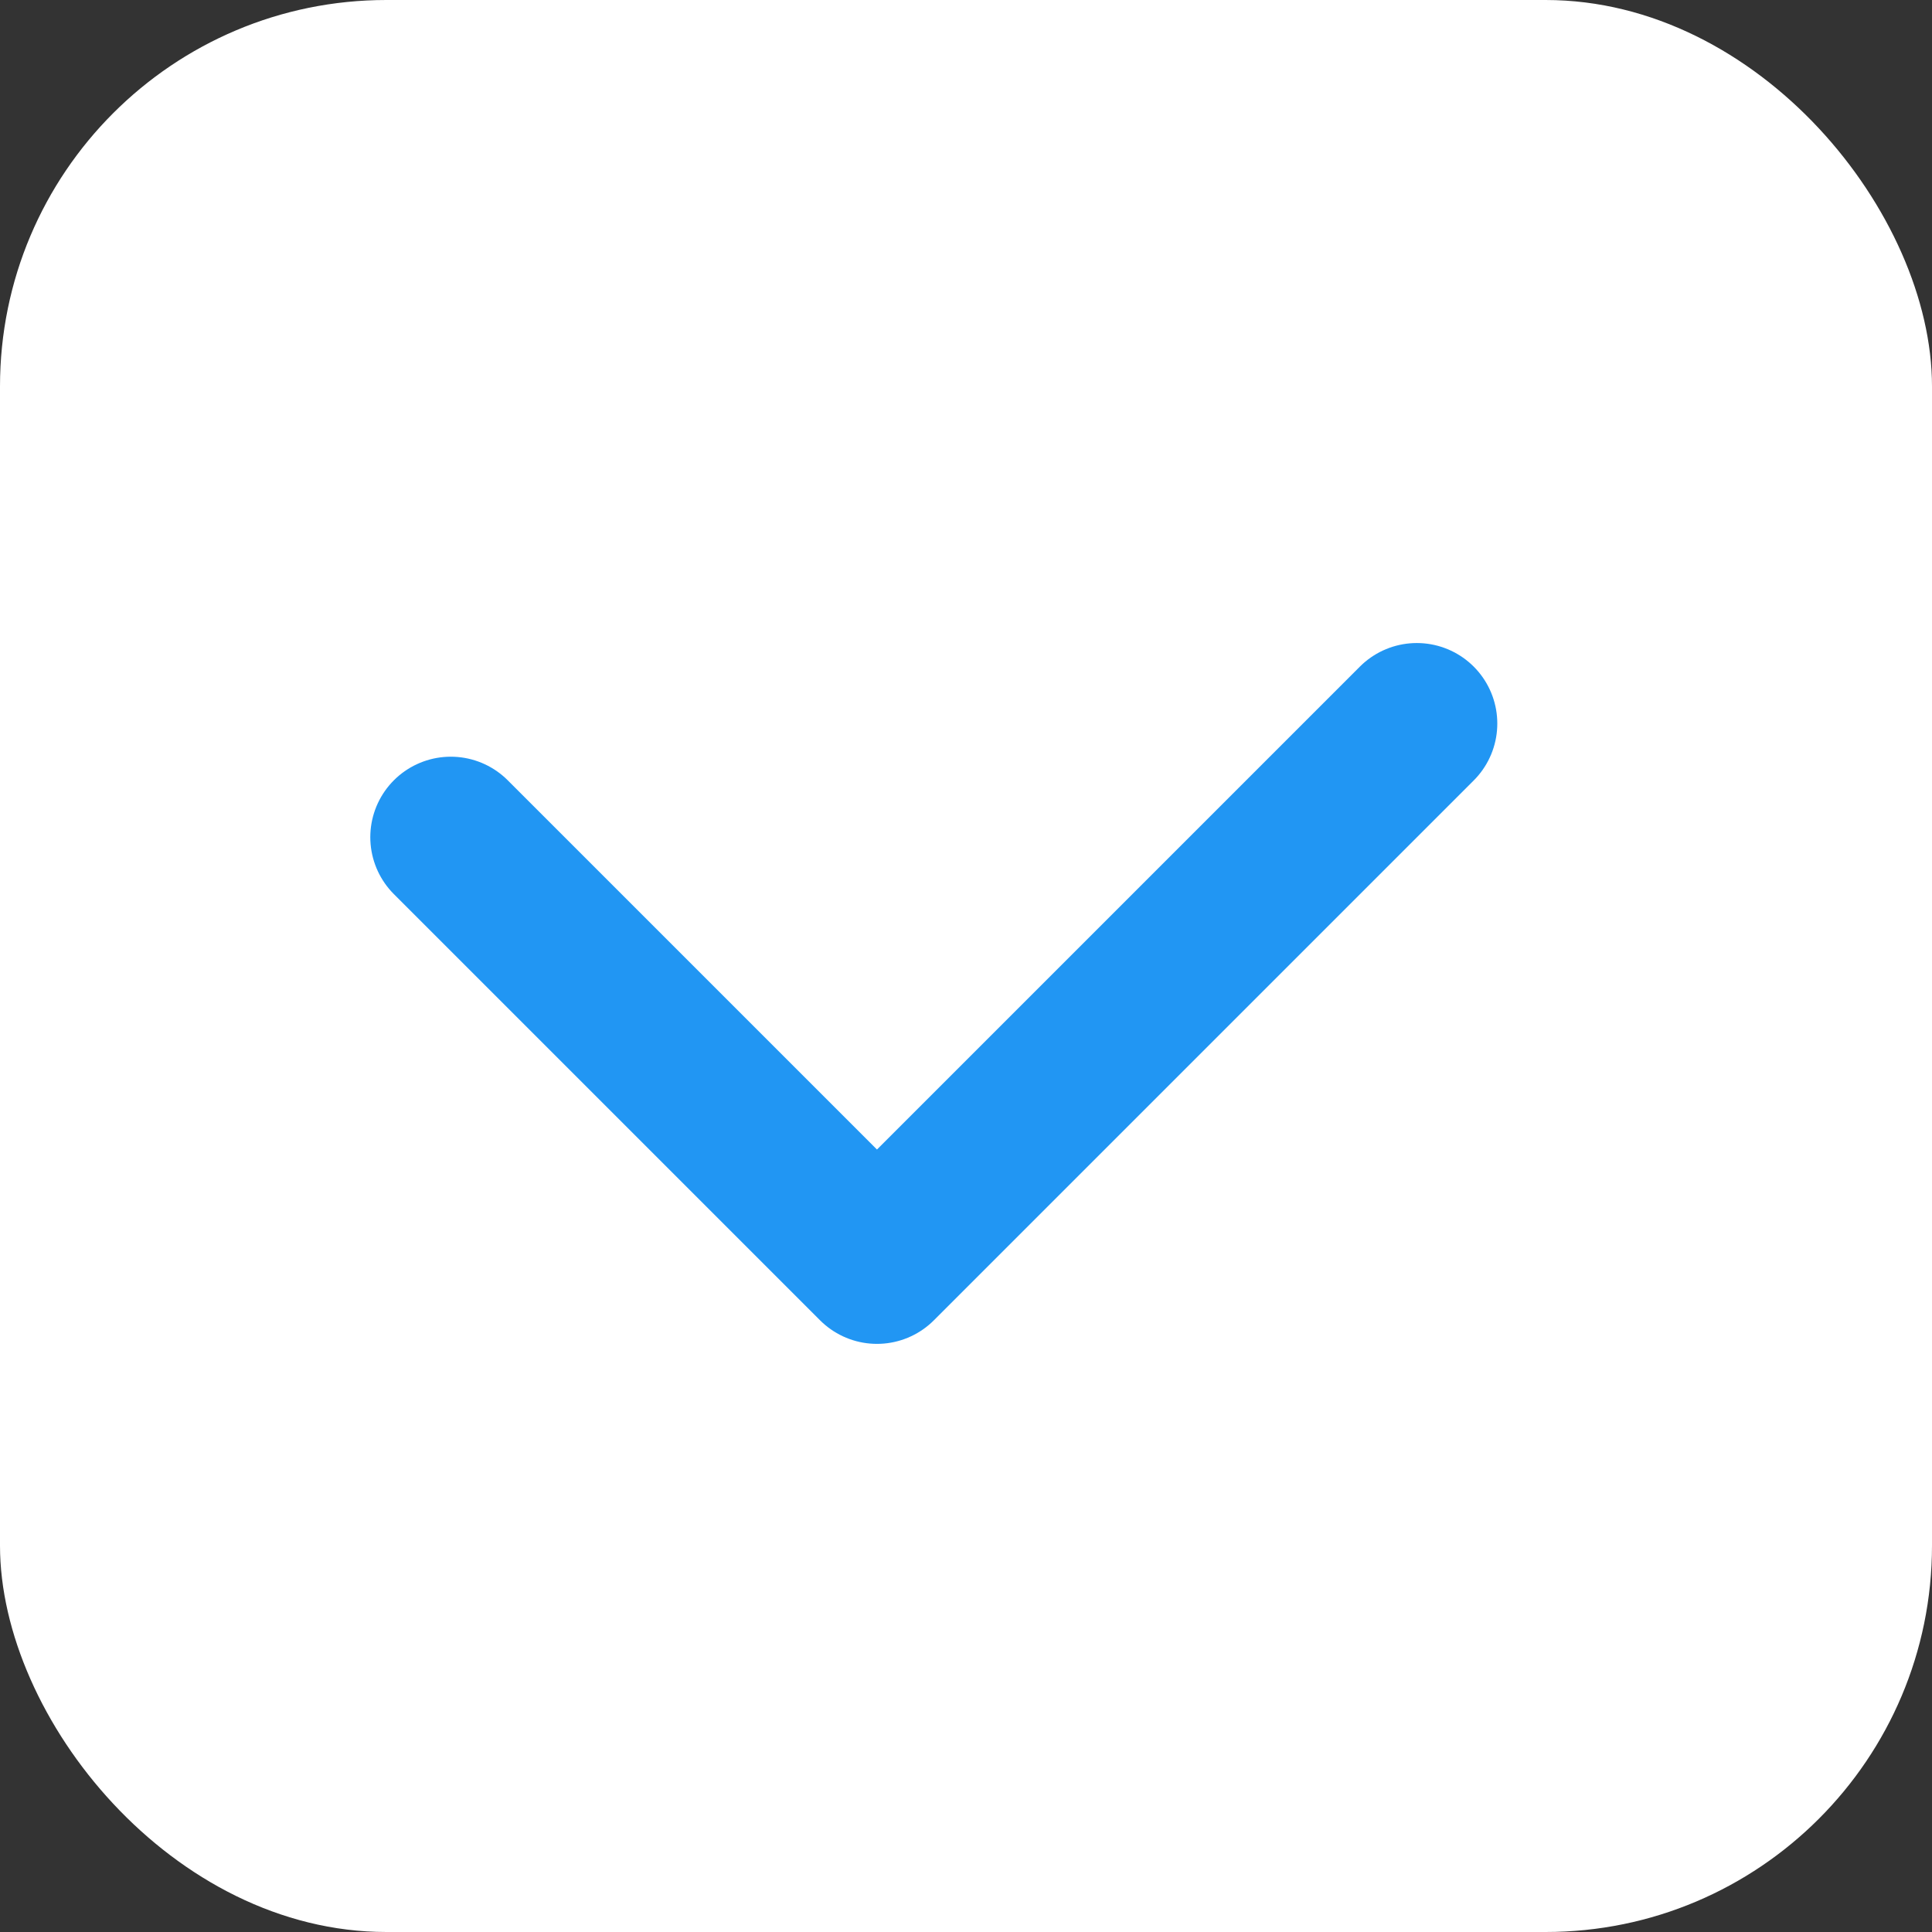
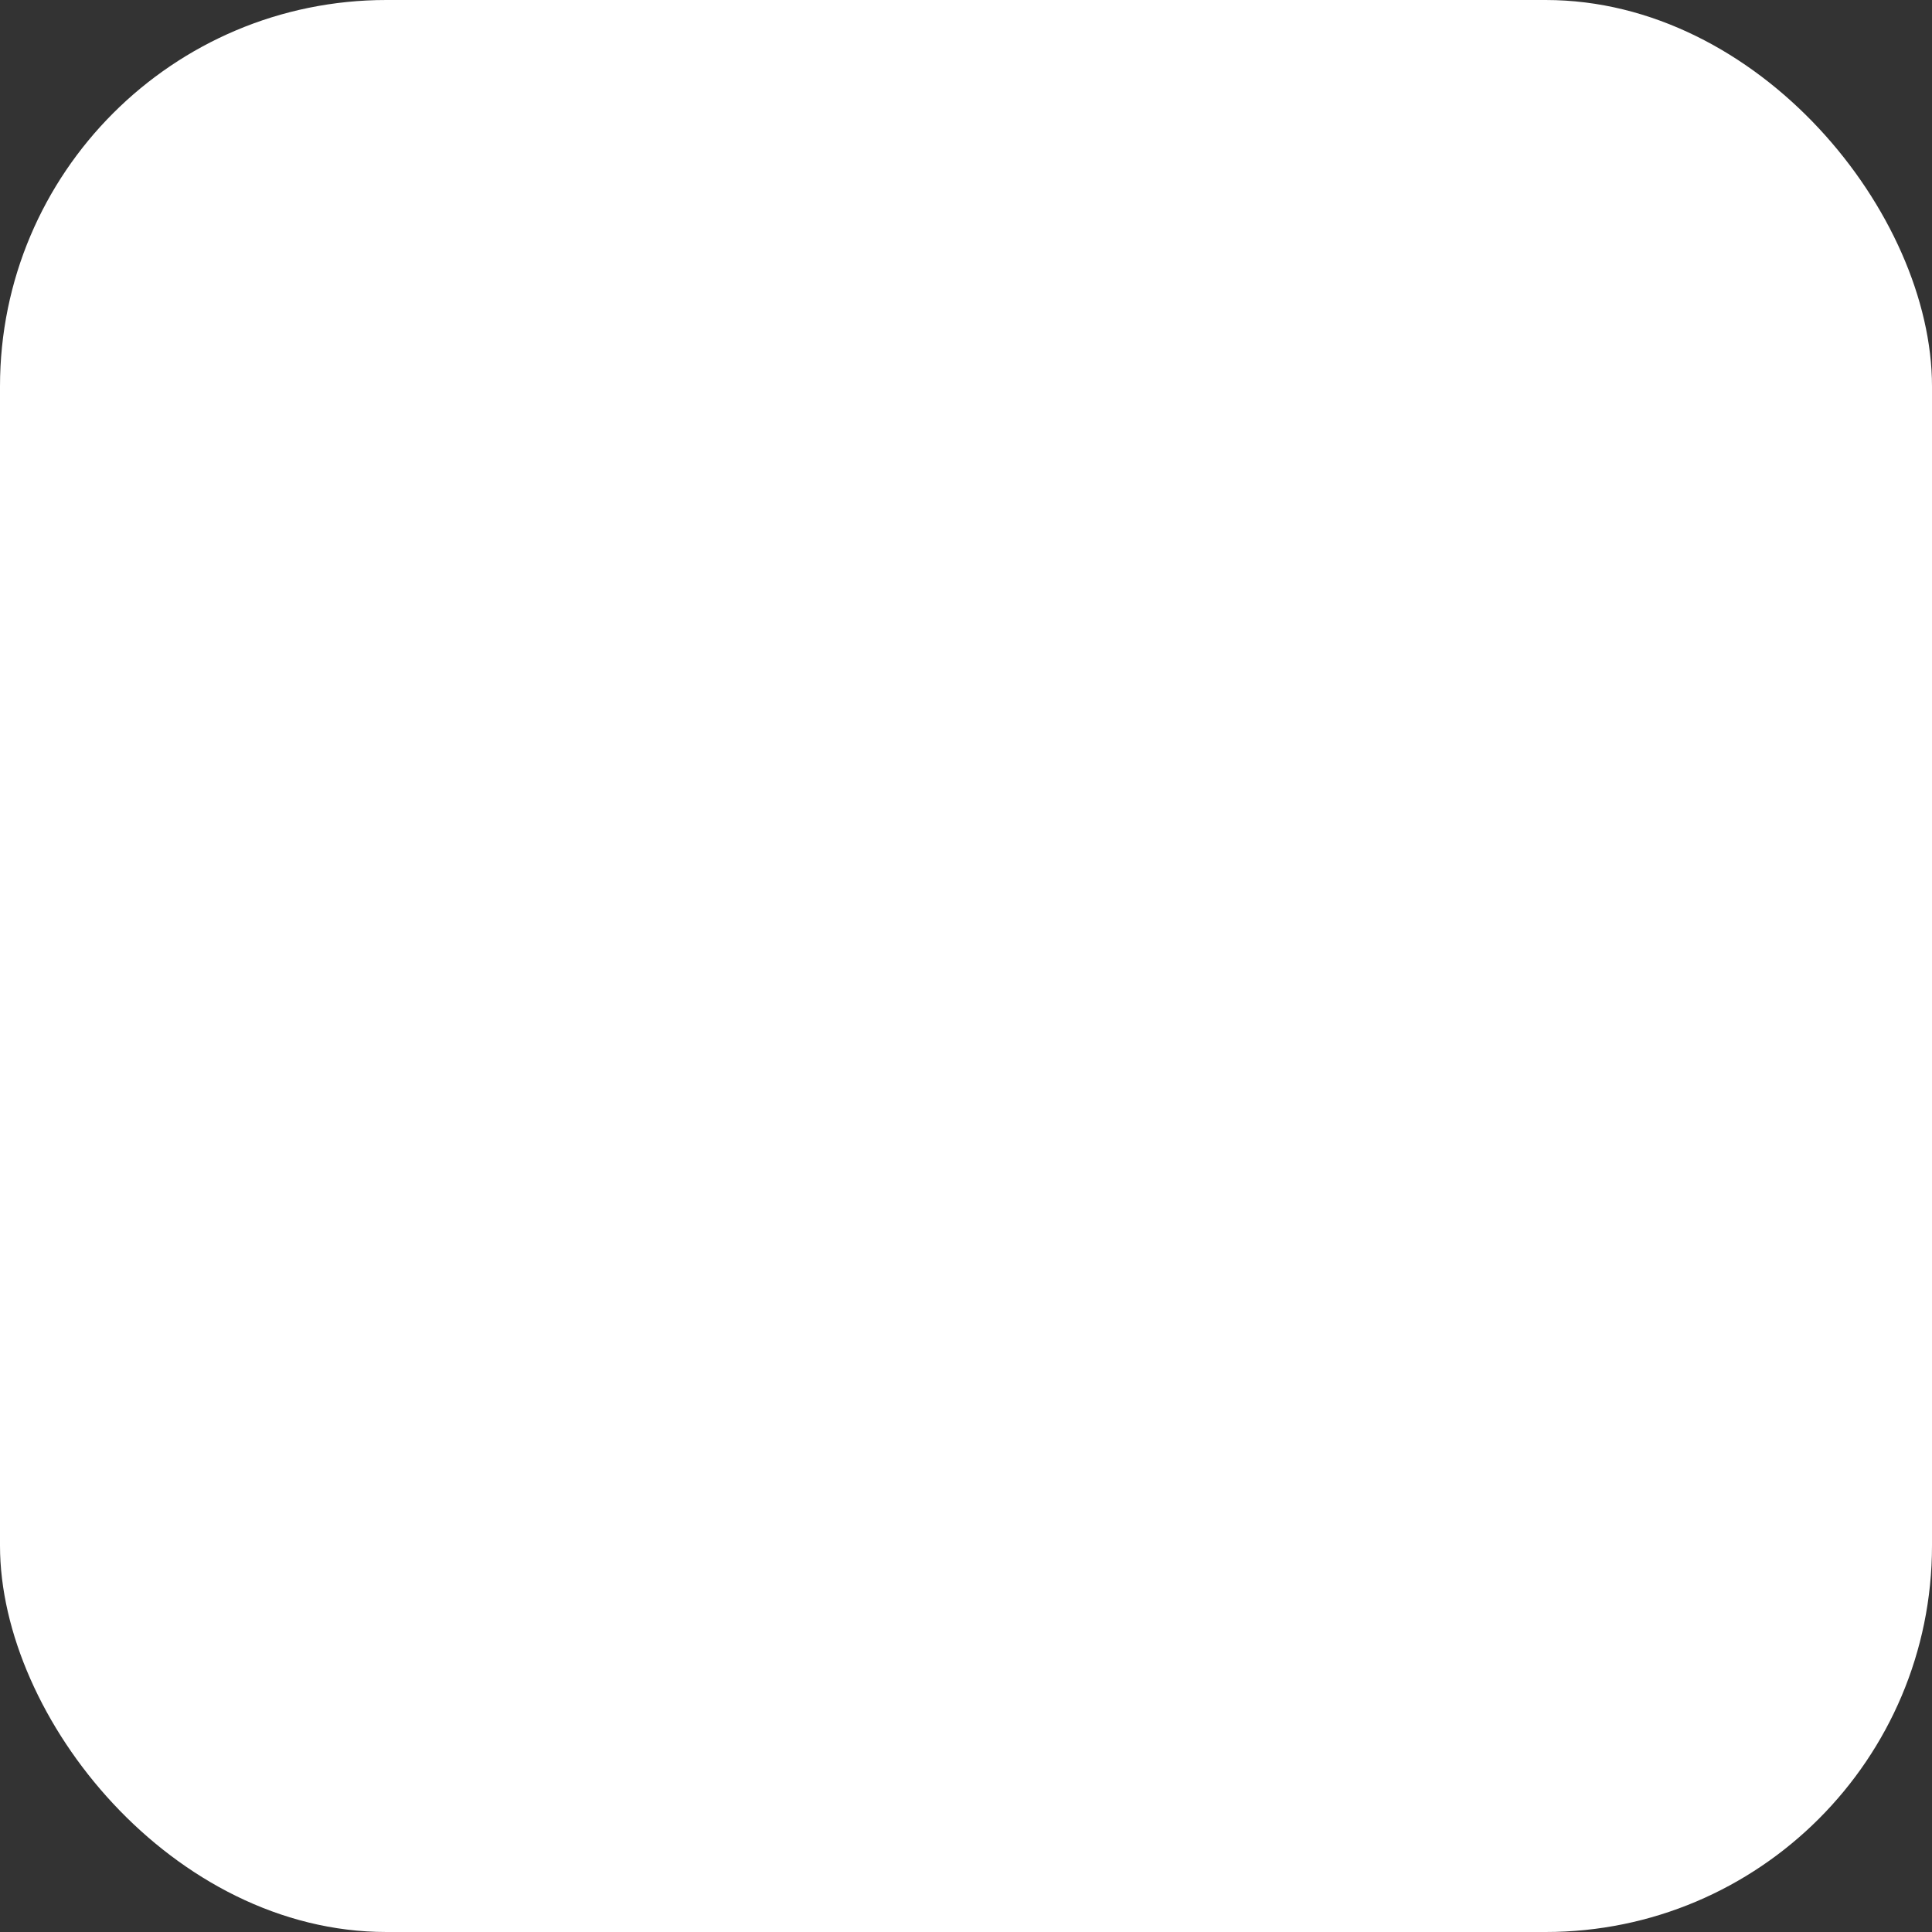
<svg xmlns="http://www.w3.org/2000/svg" width="24" height="24" viewBox="0 0 24 24" fill="none">
  <rect x="0" y="0" width="24" height="24" fill="#333333" stroke="none" />
  <rect width="24" height="24" rx="4.8" fill="white" />
-   <path d="M5.6 10.4L10.894 15.694L17.6 8.988" stroke="#2196F3" stroke-width="2" stroke-linecap="round" stroke-linejoin="round" />
</svg>